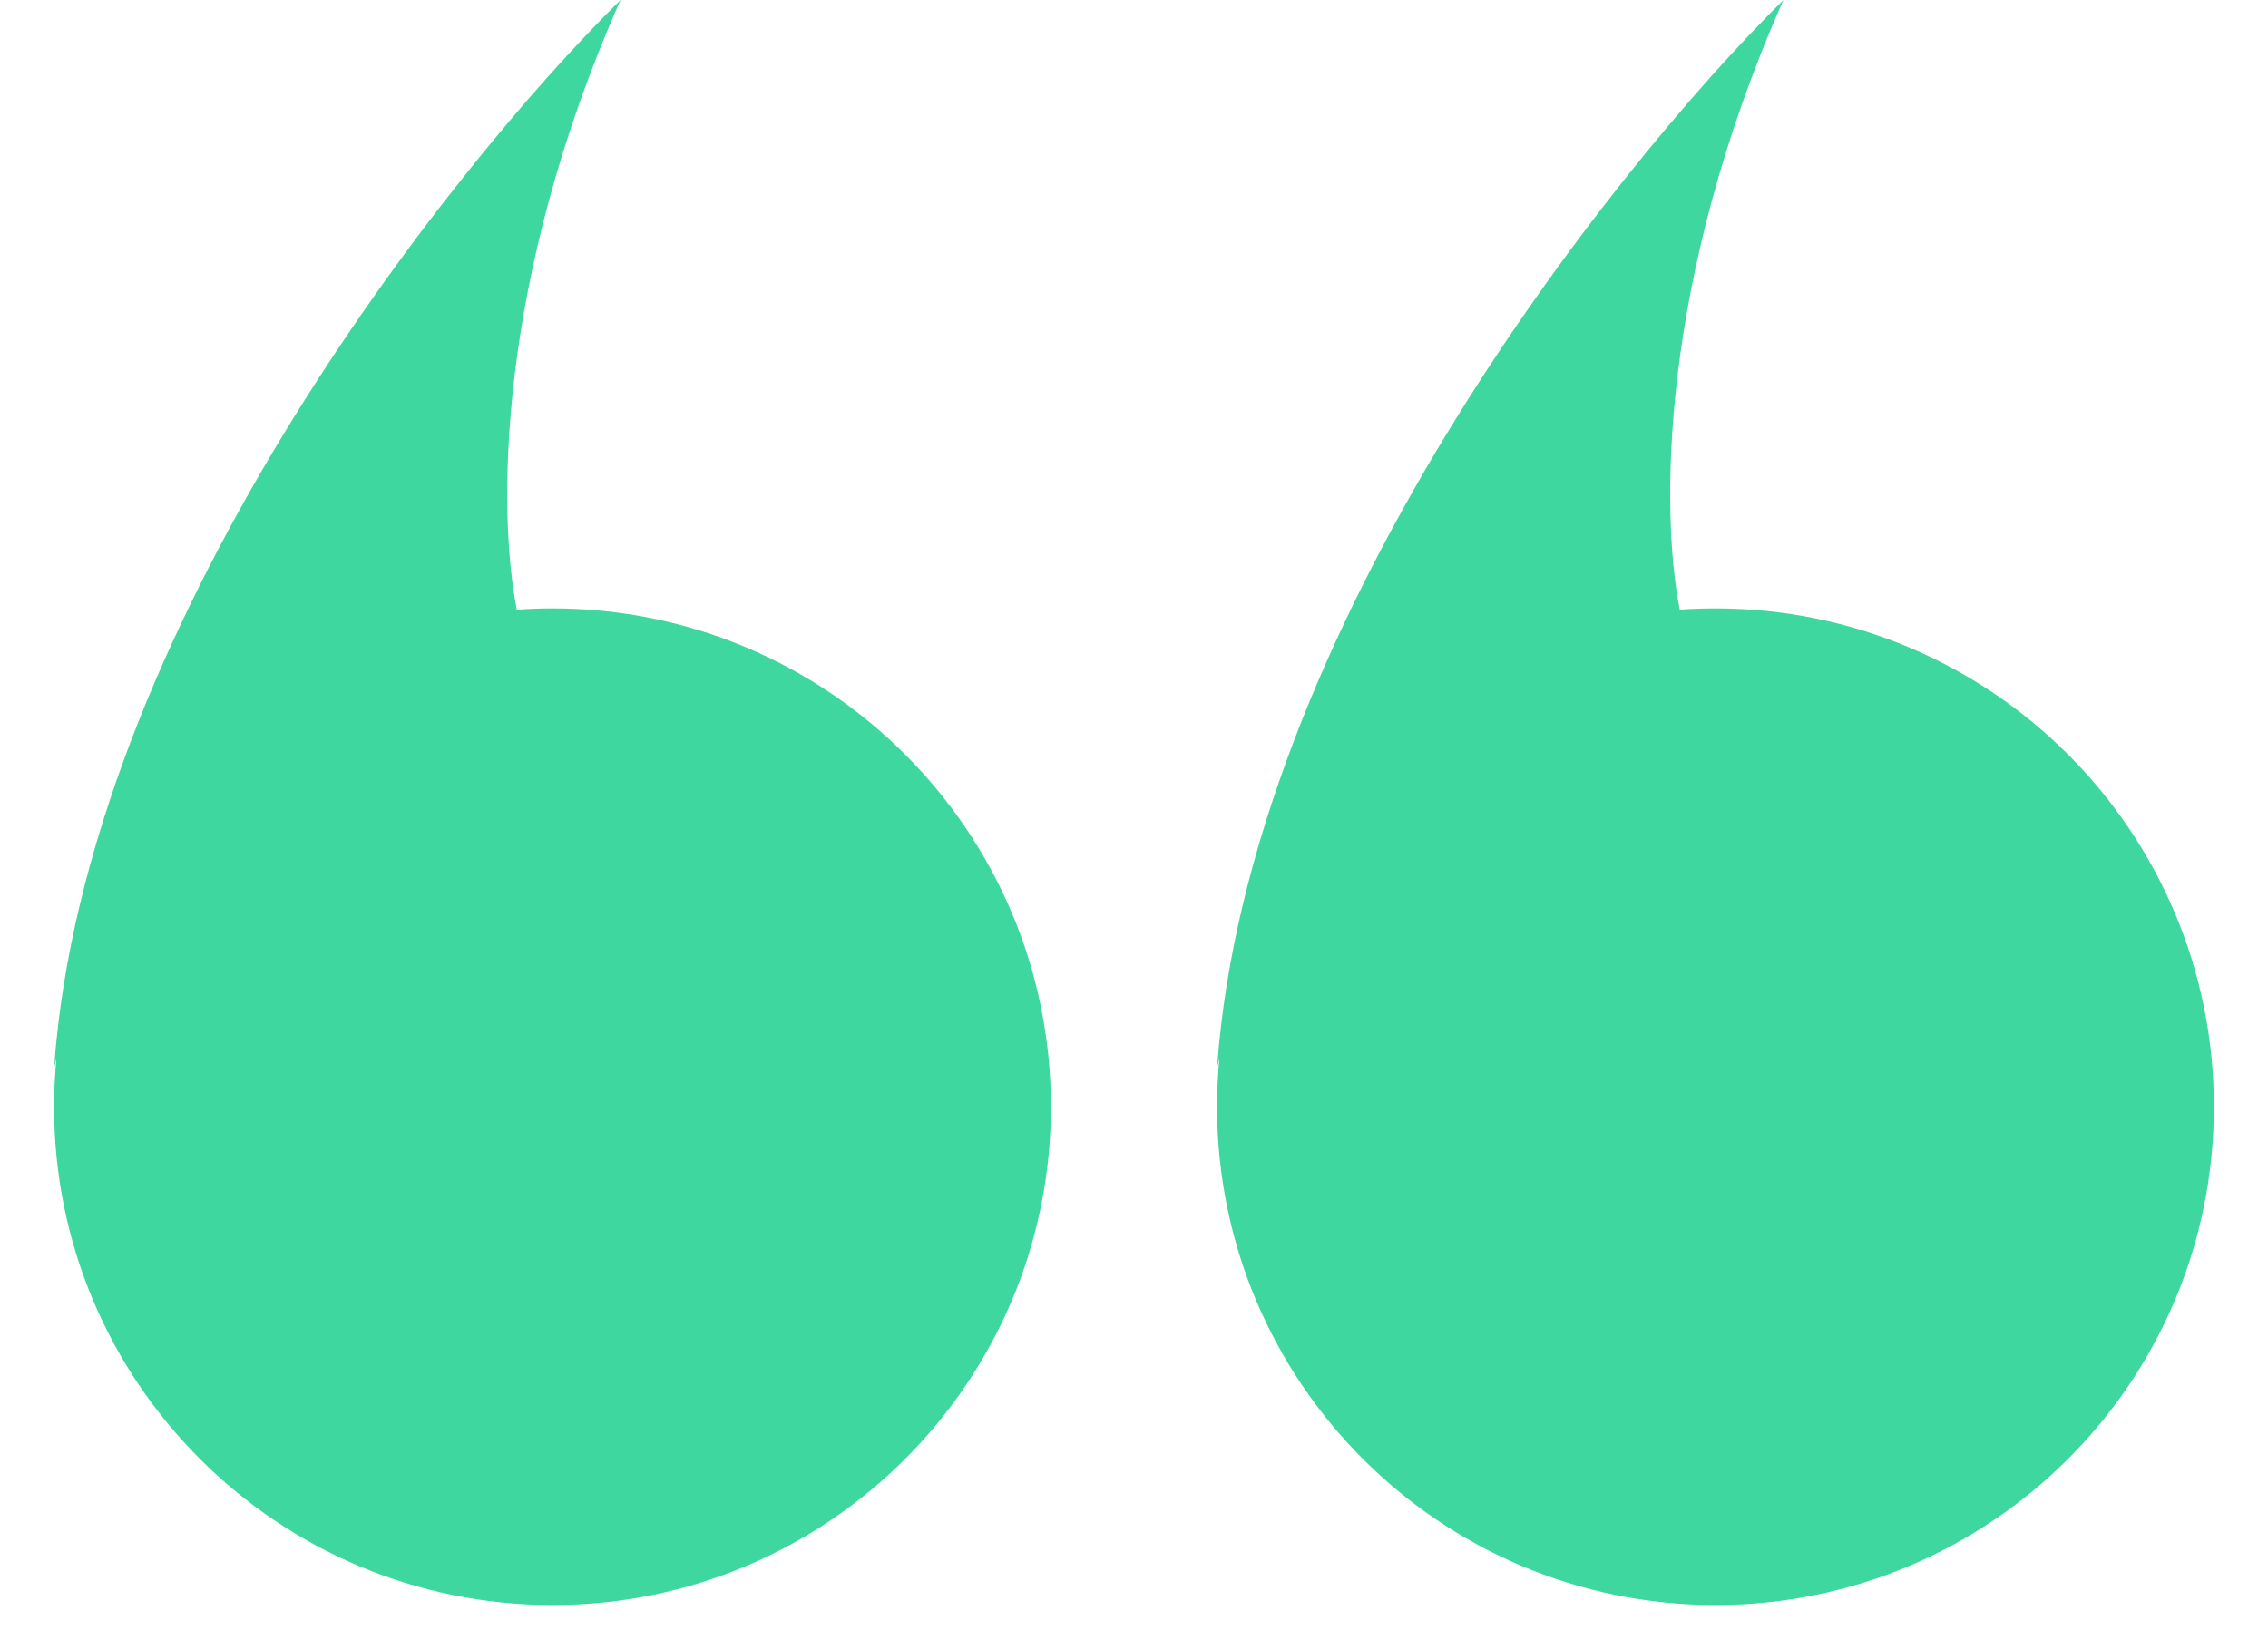
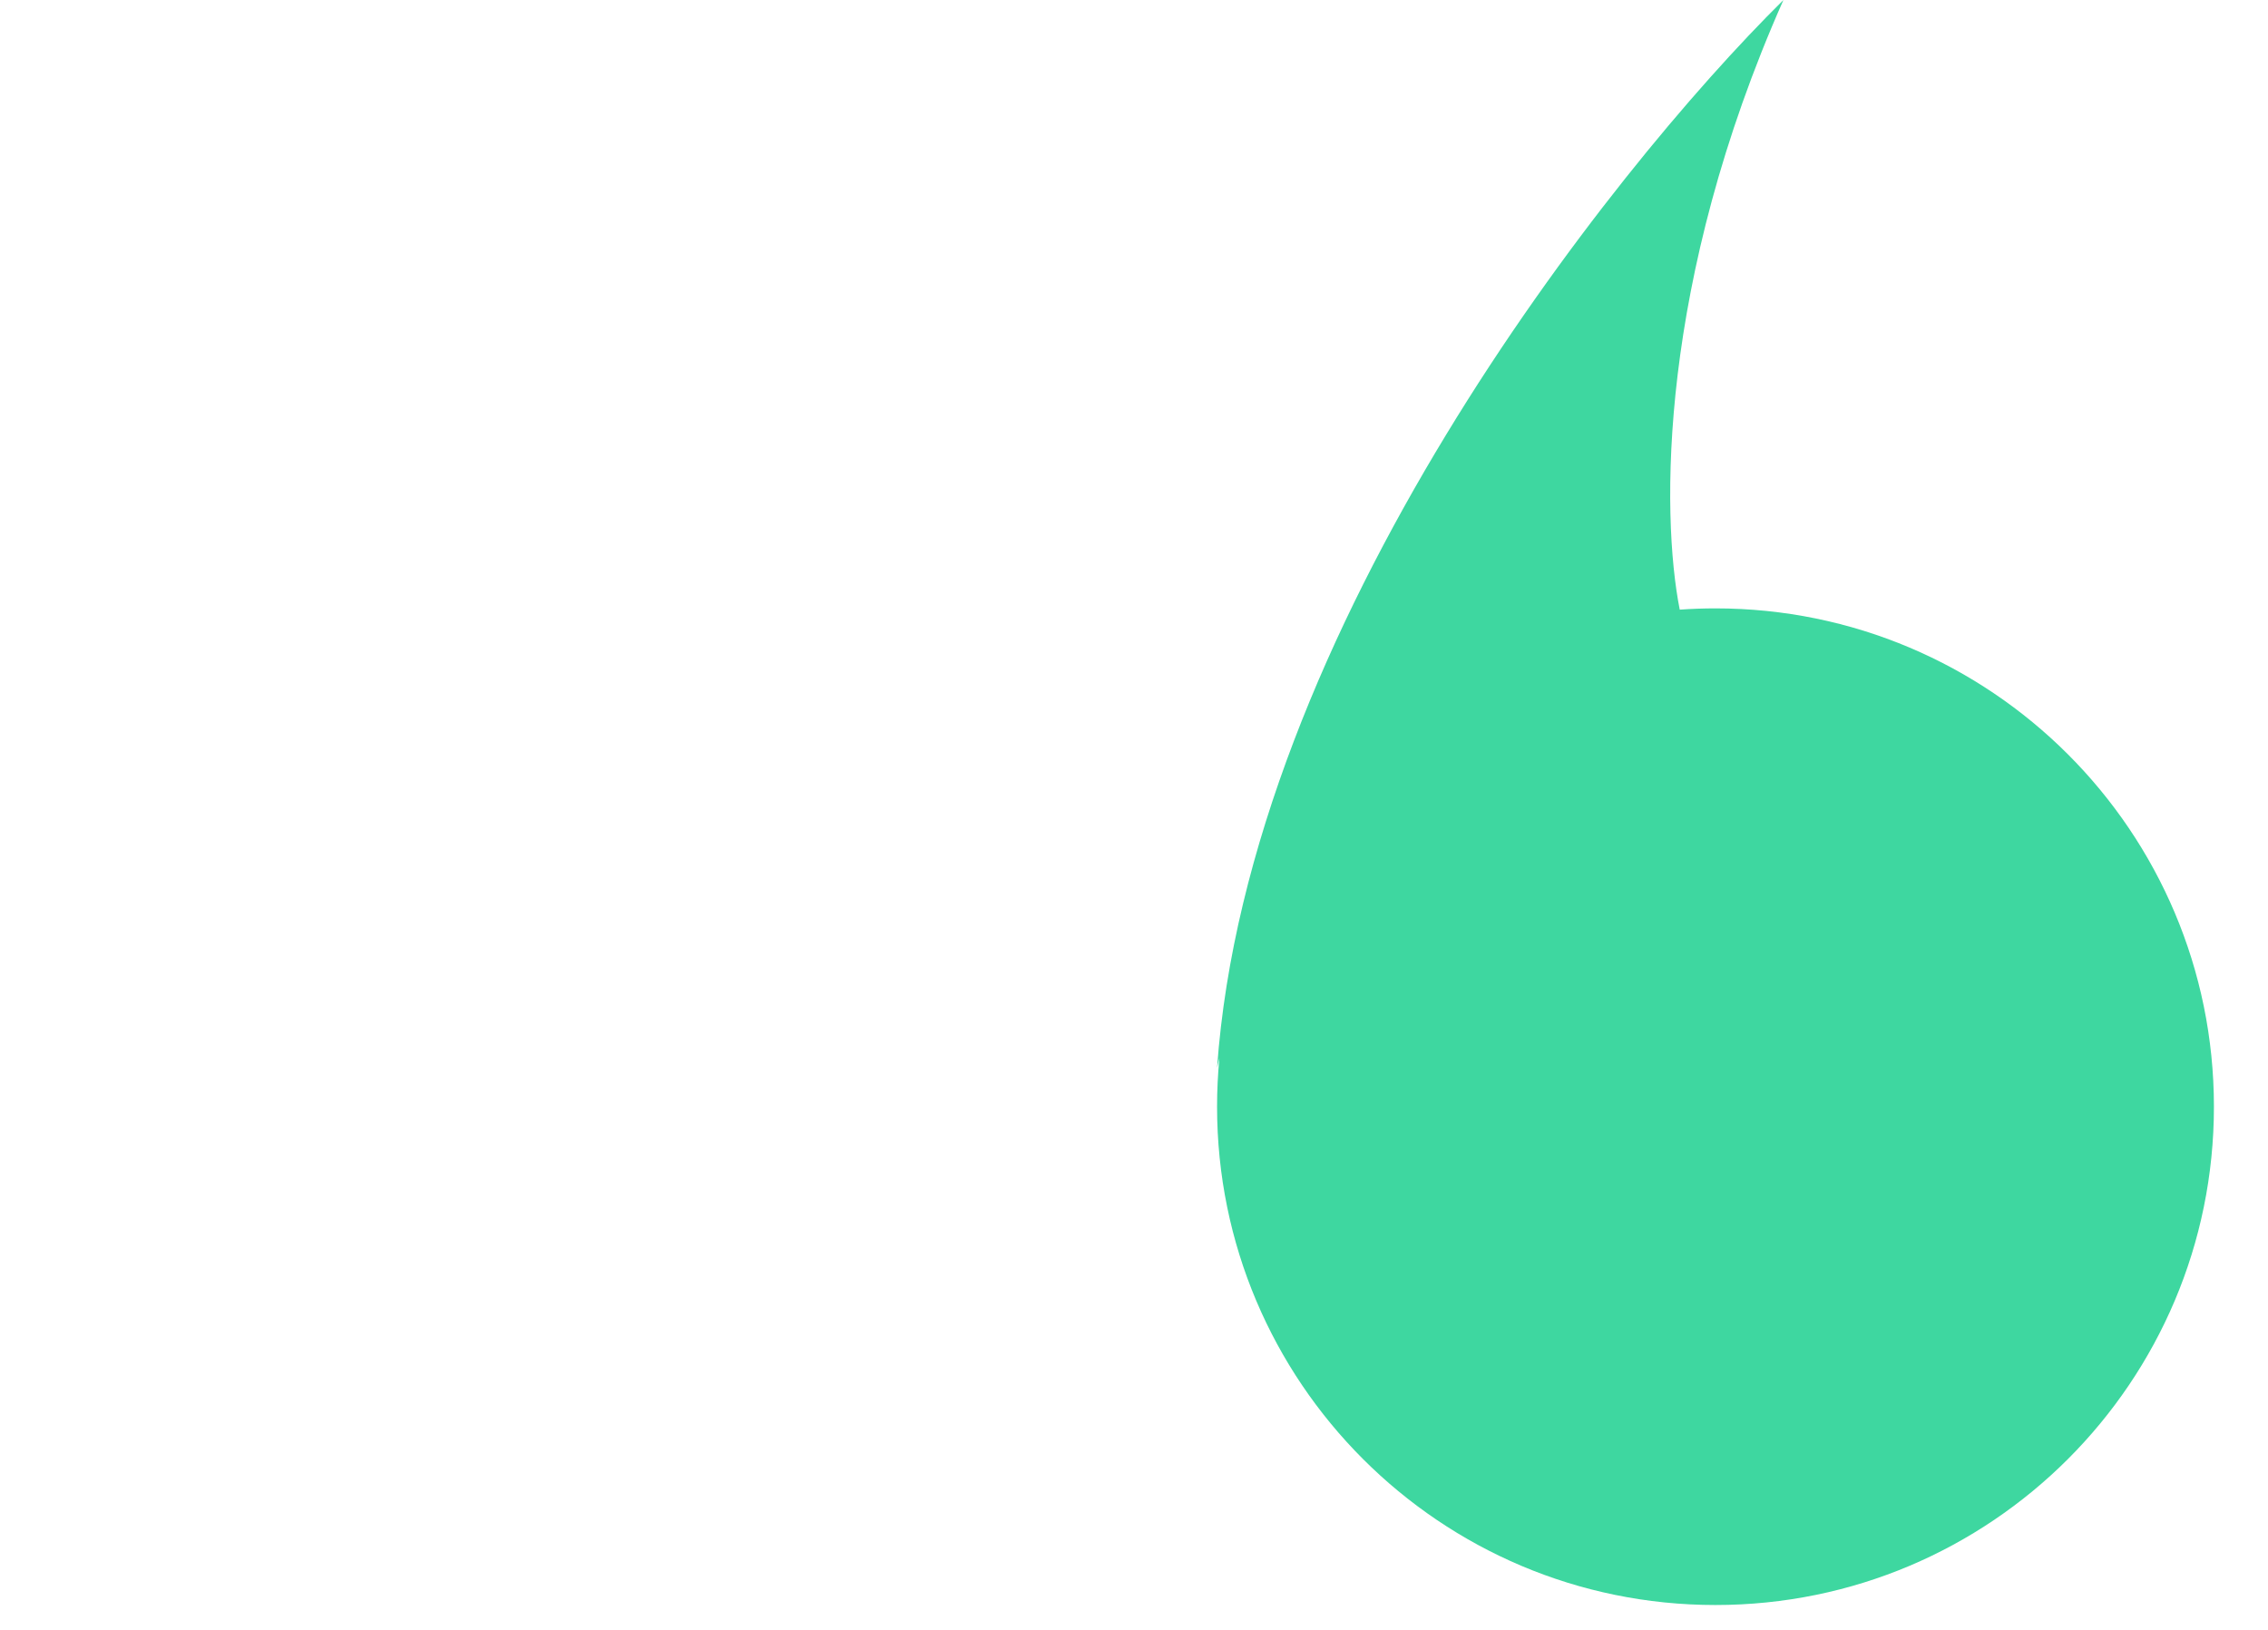
<svg xmlns="http://www.w3.org/2000/svg" width="32" height="23" viewBox="0 0 32 23" fill="none">
-   <path fill-rule="evenodd" clip-rule="evenodd" d="M0.796 14.933C0.775 15.158 0.763 15.386 0.763 15.617C0.763 19.501 3.912 22.649 7.796 22.649C11.68 22.649 14.828 19.501 14.828 15.617C14.828 11.733 11.68 8.585 7.796 8.585C7.626 8.585 7.458 8.591 7.292 8.603C7.025 7.256 6.992 3.975 8.755 6.67572e-05C6.274 2.451 1.202 8.895 0.763 15.069C0.773 15.026 0.784 14.98 0.796 14.933Z" fill="#3ED7A0" />
  <path fill-rule="evenodd" clip-rule="evenodd" d="M17.205 14.933C17.183 15.158 17.172 15.386 17.172 15.617C17.172 19.501 20.32 22.649 24.204 22.649C28.088 22.649 31.237 19.501 31.237 15.617C31.237 11.733 28.088 8.585 24.204 8.585C24.035 8.585 23.867 8.591 23.7 8.603C23.434 7.256 23.4 3.975 25.163 6.67572e-05C22.682 2.451 17.61 8.895 17.172 15.069C17.181 15.026 17.192 14.98 17.205 14.933Z" fill="#3ED7A0" />
</svg>